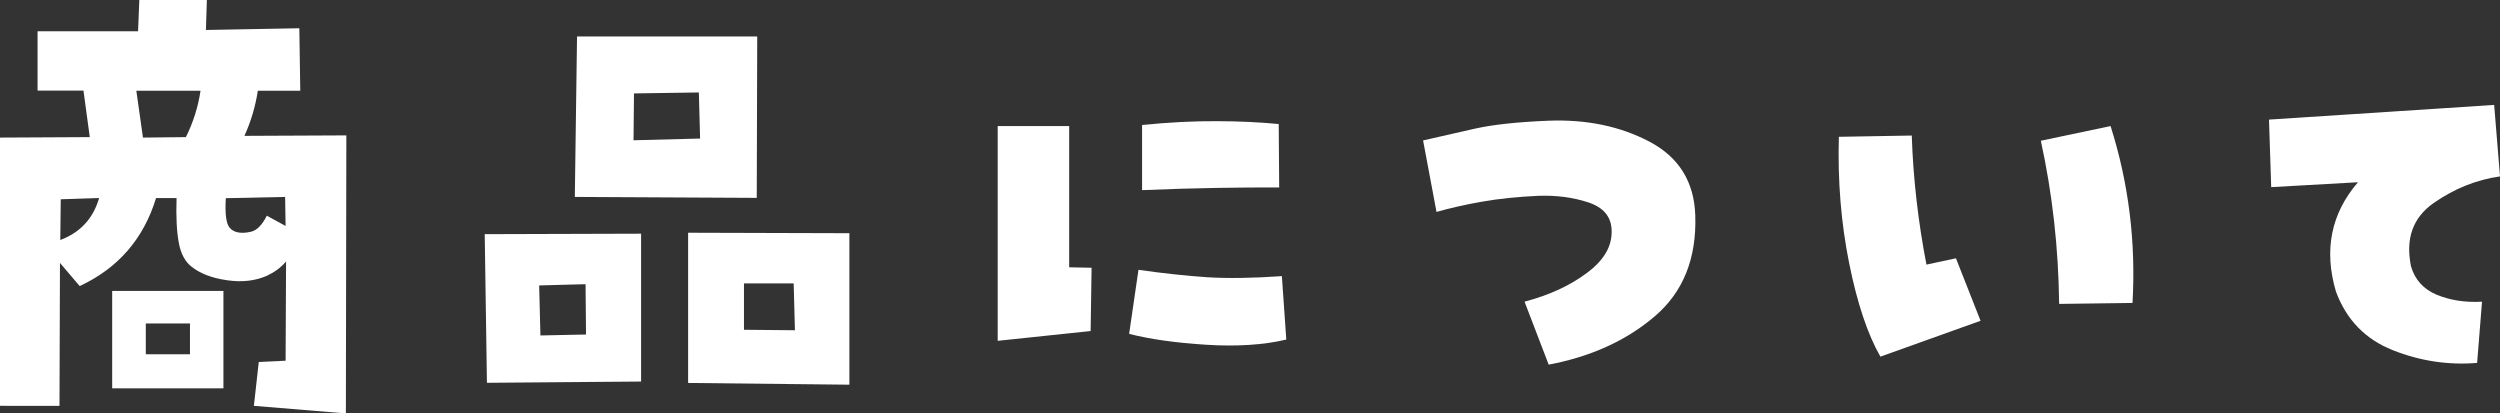
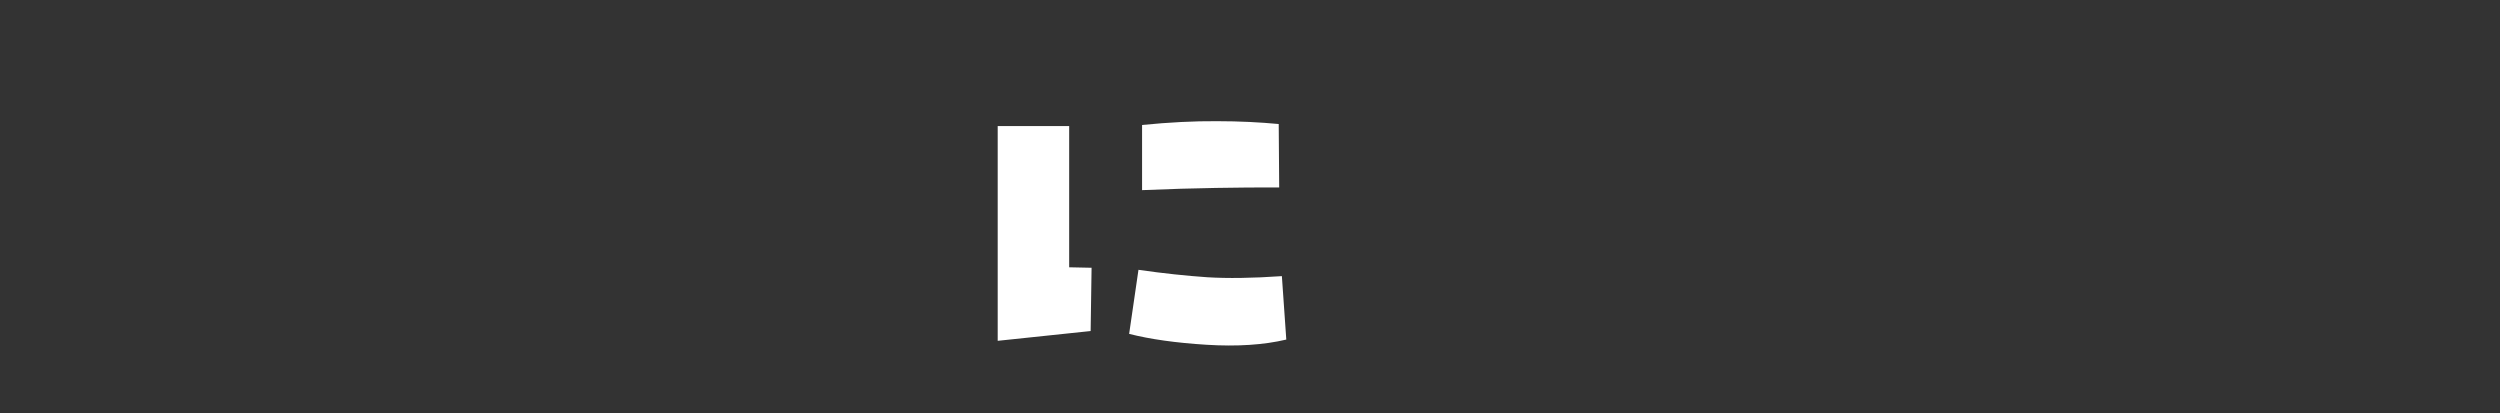
<svg xmlns="http://www.w3.org/2000/svg" id="_レイヤー_2" data-name="レイヤー 2" viewBox="0 0 158.44 26.2">
  <rect x="0" y="0" width="158.44" height="26.2" fill="#333333" stroke="none" />
  <defs>
    <style>
      .cls-1 {
        fill: #fff;
      }
    </style>
  </defs>
  <g id="design">
    <g>
-       <path class="cls-1" d="M0,25.71V8.72l5.69-.03-.4-2.95H2.38V1.98h6.37l.08-1.98h4.28l-.06,1.9,5.92-.11,.06,3.96h-2.69c-.15,.98-.43,1.94-.85,2.86l6.46-.03-.03,17.62-5.83-.48,.31-2.78,1.7-.08,.03-6.29c-.32,.38-.73,.68-1.22,.91-.74,.32-1.58,.42-2.52,.28-.94-.13-1.69-.42-2.24-.85-.42-.32-.69-.83-.82-1.53-.13-.7-.18-1.64-.14-2.83h-1.3c-.79,2.59-2.41,4.45-4.84,5.58l-1.25-1.47-.03,9.06H0ZM3.85,12.63l-.03,2.58c1.26-.47,2.09-1.36,2.46-2.66l-2.44,.08Zm3.26,11.98v-6.17h7.05v6.17H7.11ZM12.72,5.75h-4.08l.42,2.97,2.72-.03c.47-.94,.78-1.93,.93-2.95Zm-3.48,14.75v1.95h2.8v-1.95h-2.8Zm5.07-7.93c-.06,1,.03,1.62,.25,1.87,.26,.3,.71,.39,1.33,.25,.38-.08,.72-.42,1.02-1.02l1.19,.65-.03-1.84-3.77,.08Z" />
-       <path class="cls-1" d="M30.86,24.27l-.14-9.43,9.91-.03v9.37l-9.77,.08Zm6.26-6.26l-2.95,.08,.08,3.17,2.89-.06-.03-3.2ZM47.99,2.32l-.03,10.22-11.53-.06,.14-10.17h11.41Zm-7.84,6.57l4.22-.11-.08-2.92-4.11,.06-.03,2.97Zm3.46,15.38V14.75l10.22,.03v9.6l-10.22-.11Zm3.54-6.32v2.95l3.23,.03-.08-2.97h-3.14Z" />
      <path class="cls-1" d="M69.18,16.96l-.06,4.02-5.89,.62V7.99h4.53v8.95l1.42,.03Zm2.97,.14c1.6,.23,3.05,.38,4.35,.47,1.29,.08,2.87,.06,4.74-.07l.28,4.02c-1.43,.34-3.12,.45-5.05,.33-1.94-.12-3.57-.35-4.91-.69l.59-4.05Zm.23-9.18c1.72-.17,3.3-.25,4.74-.24,1.44,0,2.75,.07,3.92,.18l.03,4.02c-1.3,0-2.64,0-4.02,.03-1.38,.02-2.94,.07-4.67,.14V7.93Z" />
-       <path class="cls-1" d="M96.62,19.12c1.57-.42,2.89-1.02,3.96-1.83,1.08-.8,1.59-1.69,1.56-2.68-.02-.87-.51-1.46-1.47-1.78-.96-.32-2.02-.46-3.17-.42-1.3,.06-2.49,.18-3.57,.37-1.08,.19-2.04,.41-2.89,.65l-.85-4.53c1.08-.25,2.18-.5,3.3-.75s2.68-.42,4.66-.5c2.4-.09,4.53,.35,6.39,1.33,1.86,.98,2.83,2.54,2.9,4.67,.09,2.72-.76,4.85-2.56,6.39-1.8,1.54-4.04,2.56-6.73,3.07l-1.53-3.99Z" />
-       <path class="cls-1" d="M119.17,22.6c-.81-1.42-1.47-3.39-1.98-5.93-.51-2.54-.73-5.21-.65-8l4.62-.08c.09,2.76,.41,5.48,.93,8.18l1.87-.4,1.56,3.96-6.34,2.27Zm15.97-3.4l-4.64,.06c-.04-3.51-.42-6.96-1.16-10.34l4.42-.93c1.15,3.62,1.61,7.36,1.39,11.21Z" />
-       <path class="cls-1" d="M149.43,11.55l-5.49,.31-.14-4.28,14.27-.93,.37,4.53c-1.49,.21-2.89,.77-4.21,1.69-1.31,.92-1.79,2.25-1.43,4.01,.25,.85,.79,1.45,1.63,1.8,.84,.35,1.8,.5,2.87,.44l-.31,3.88c-1.83,.15-3.62-.12-5.35-.81-1.74-.69-2.94-1.93-3.6-3.72-.77-2.62-.31-4.93,1.39-6.91Z" />
    </g>
  </g>
</svg>